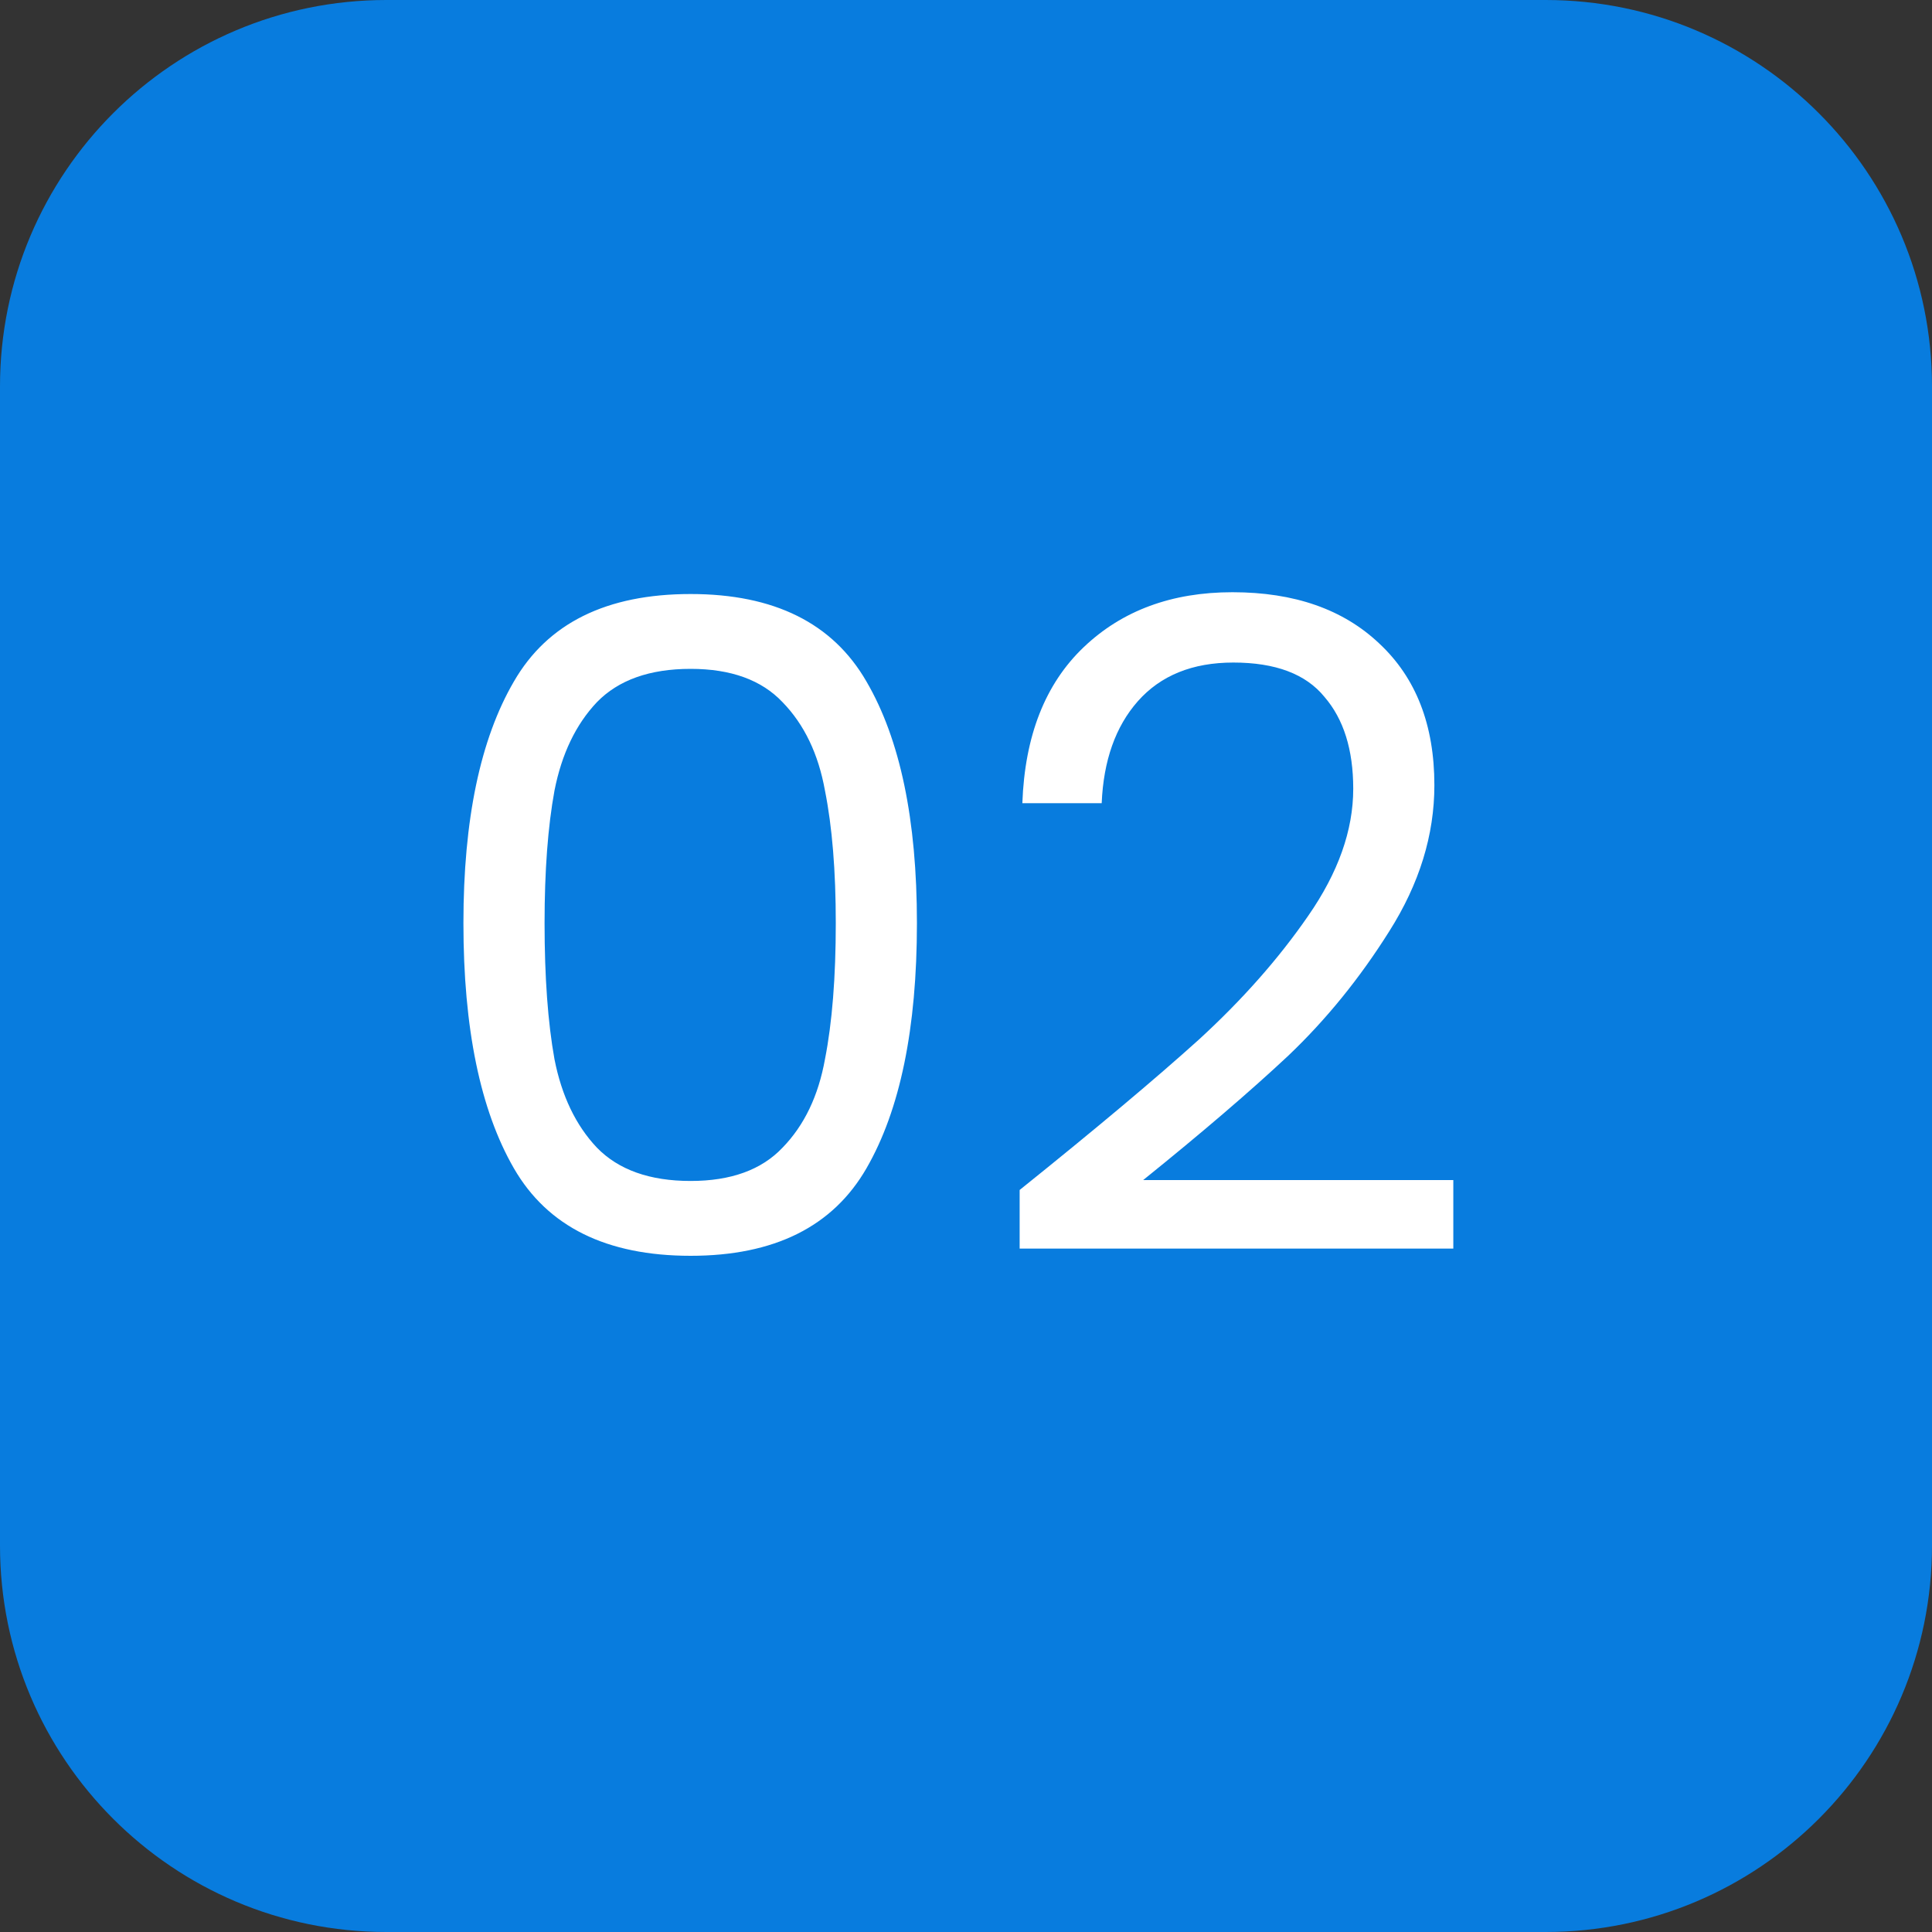
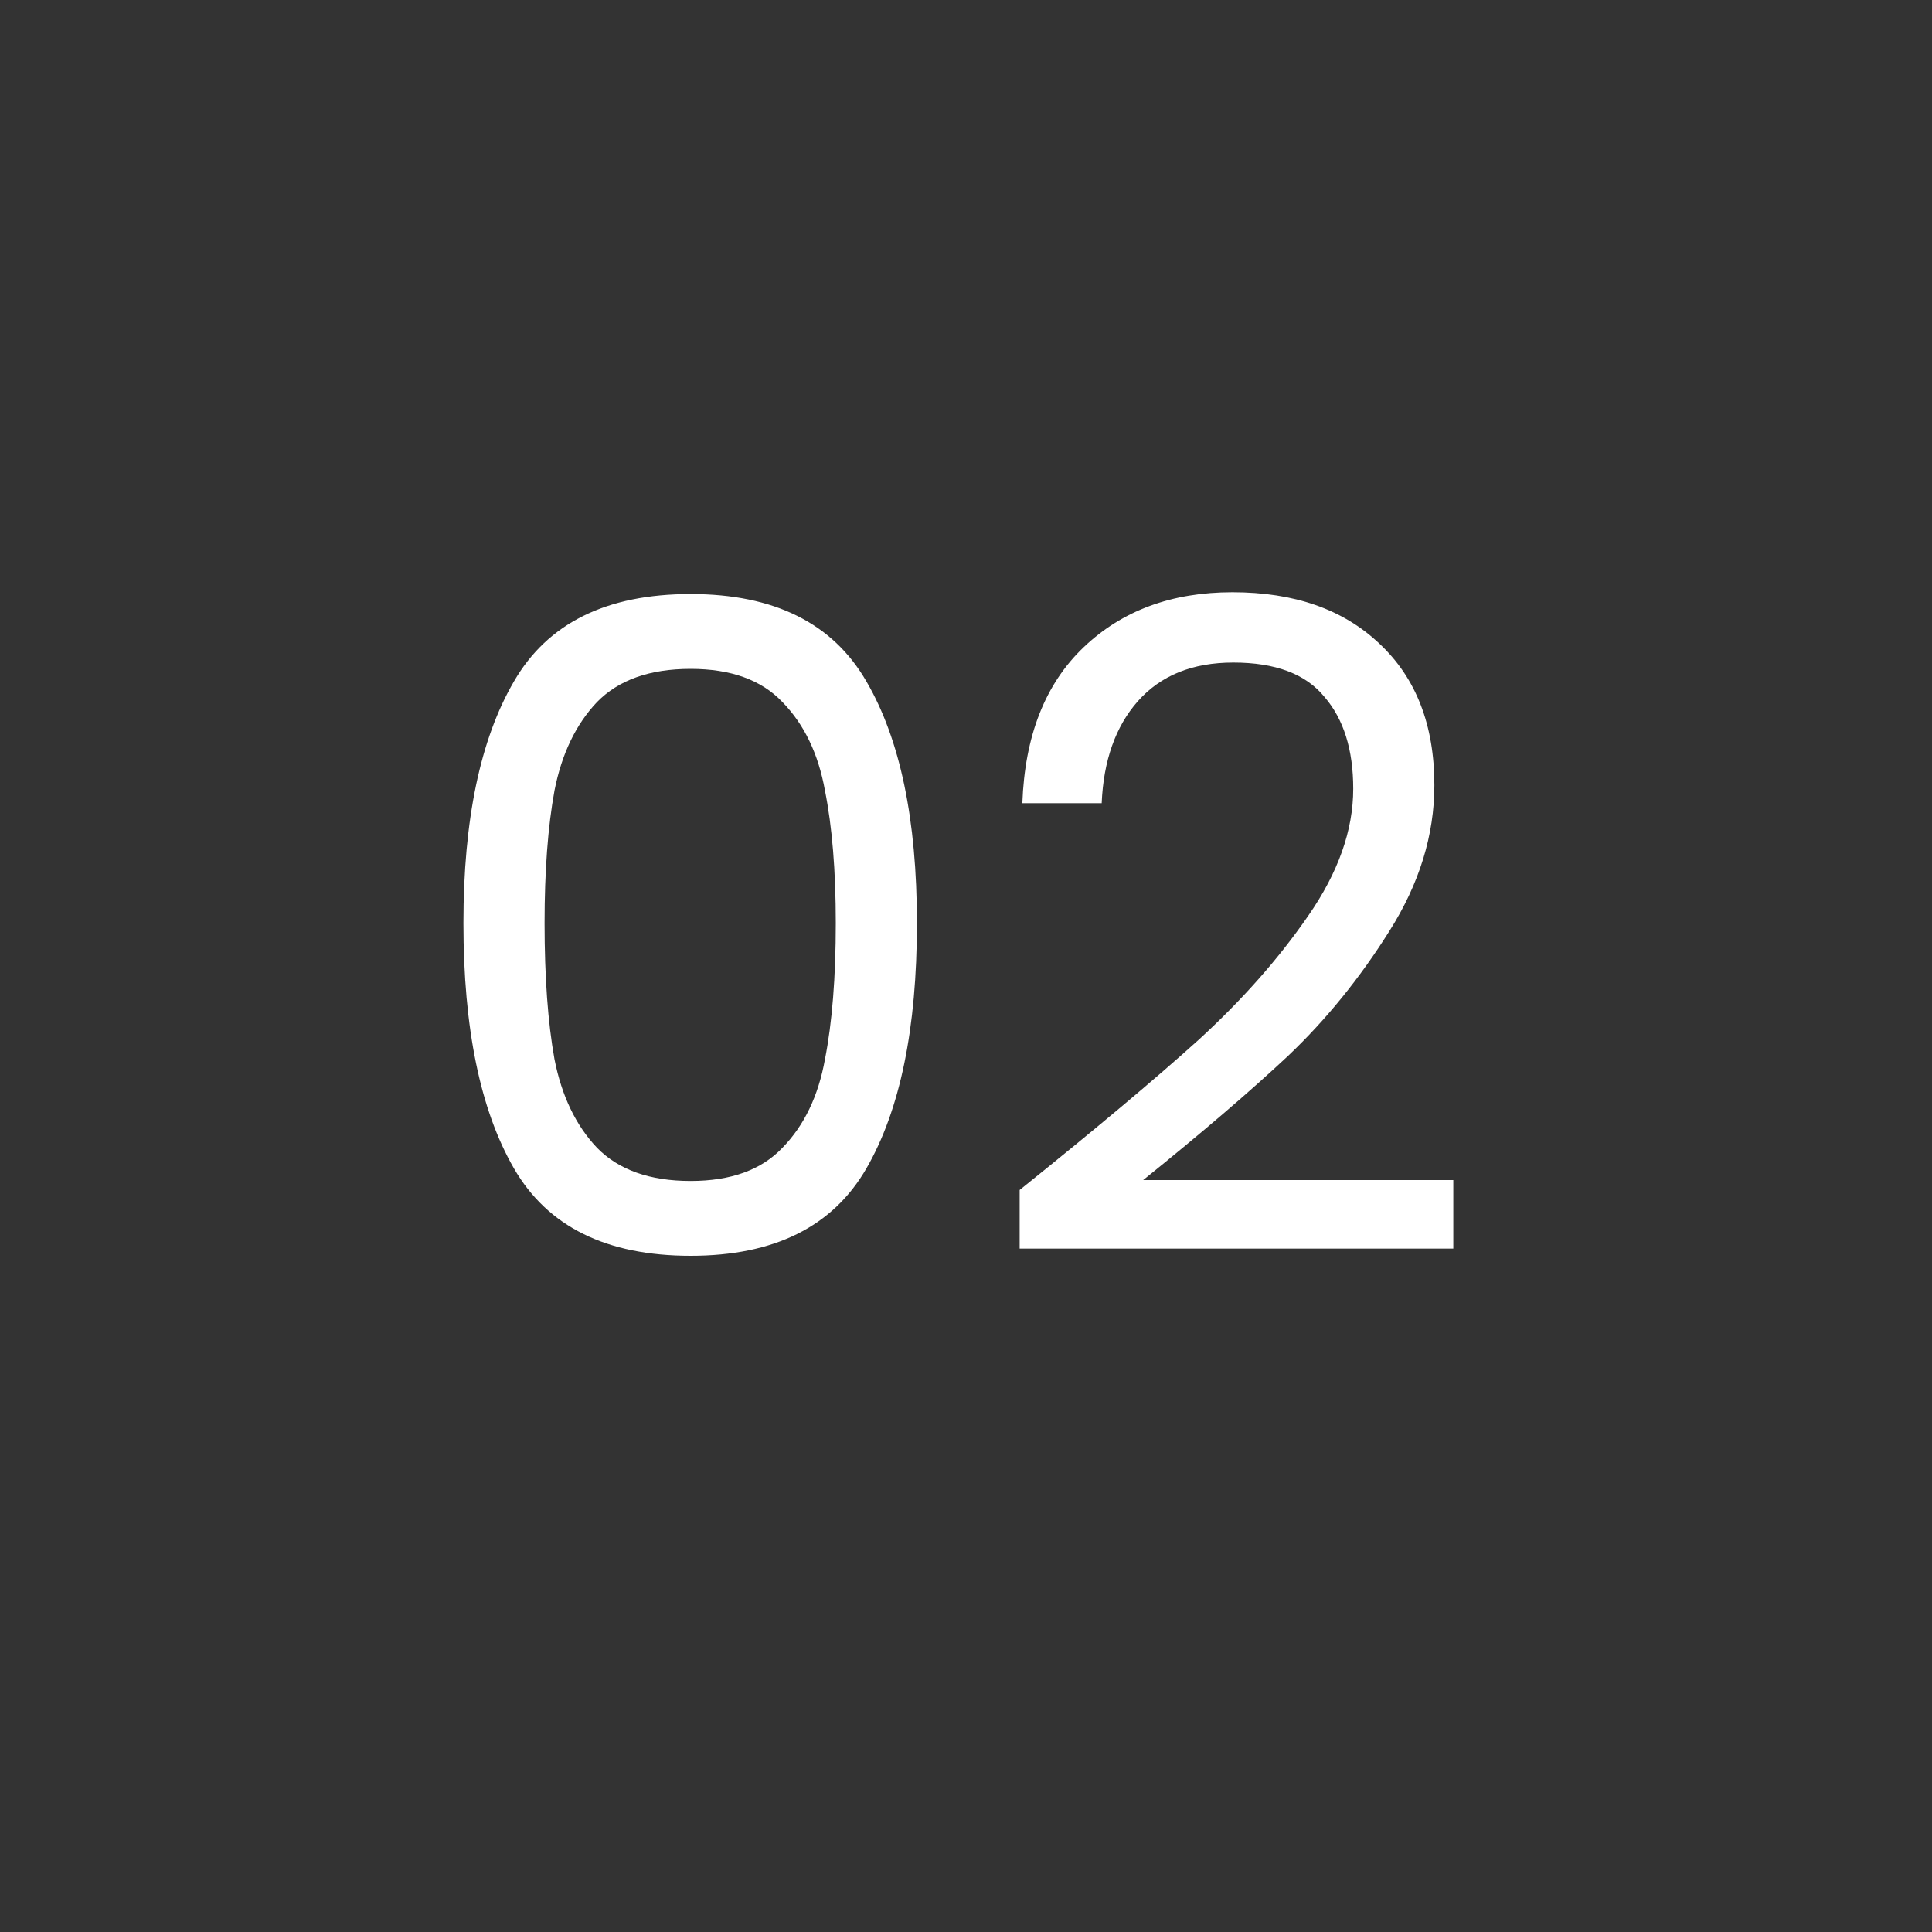
<svg xmlns="http://www.w3.org/2000/svg" width="60" height="60" viewBox="0 0 60 60" fill="none">
  <rect x="0" y="0" width="60" height="60" fill="#333333" stroke="none" />
-   <path d="M0 12C0 5.373 5.373 0 12 0H48C54.627 0 60 5.373 60 12V48C60 54.627 54.627 60 48 60H12C5.373 60 0 54.627 0 48V12Z" fill="#087CDE" />
  <path d="M14.392 28.668C14.392 25.457 14.915 22.956 15.96 21.164C17.006 19.353 18.835 18.448 21.448 18.448C24.043 18.448 25.863 19.353 26.908 21.164C27.954 22.956 28.476 25.457 28.476 28.668C28.476 31.935 27.954 34.473 26.908 36.284C25.863 38.095 24.043 39 21.448 39C18.835 39 17.006 38.095 15.96 36.284C14.915 34.473 14.392 31.935 14.392 28.668ZM25.956 28.668C25.956 27.044 25.844 25.672 25.62 24.552C25.415 23.413 24.976 22.499 24.304 21.808C23.651 21.117 22.699 20.772 21.448 20.772C20.179 20.772 19.208 21.117 18.536 21.808C17.883 22.499 17.444 23.413 17.22 24.552C17.015 25.672 16.912 27.044 16.912 28.668C16.912 30.348 17.015 31.757 17.22 32.896C17.444 34.035 17.883 34.949 18.536 35.64C19.208 36.331 20.179 36.676 21.448 36.676C22.699 36.676 23.651 36.331 24.304 35.64C24.976 34.949 25.415 34.035 25.62 32.896C25.844 31.757 25.956 30.348 25.956 28.668ZM31.666 36.956C34.037 35.052 35.894 33.493 37.238 32.28C38.582 31.048 39.712 29.769 40.626 28.444C41.56 27.1 42.026 25.784 42.026 24.496C42.026 23.283 41.728 22.331 41.13 21.64C40.552 20.931 39.609 20.576 38.302 20.576C37.033 20.576 36.044 20.977 35.334 21.78C34.644 22.564 34.27 23.619 34.214 24.944H31.75C31.825 22.853 32.46 21.239 33.654 20.1C34.849 18.961 36.389 18.392 38.274 18.392C40.197 18.392 41.718 18.924 42.838 19.988C43.977 21.052 44.546 22.517 44.546 24.384C44.546 25.933 44.08 27.445 43.146 28.92C42.232 30.376 41.186 31.664 40.01 32.784C38.834 33.885 37.332 35.173 35.502 36.648H45.134V38.776H31.666V36.956Z" fill="white" />
</svg>